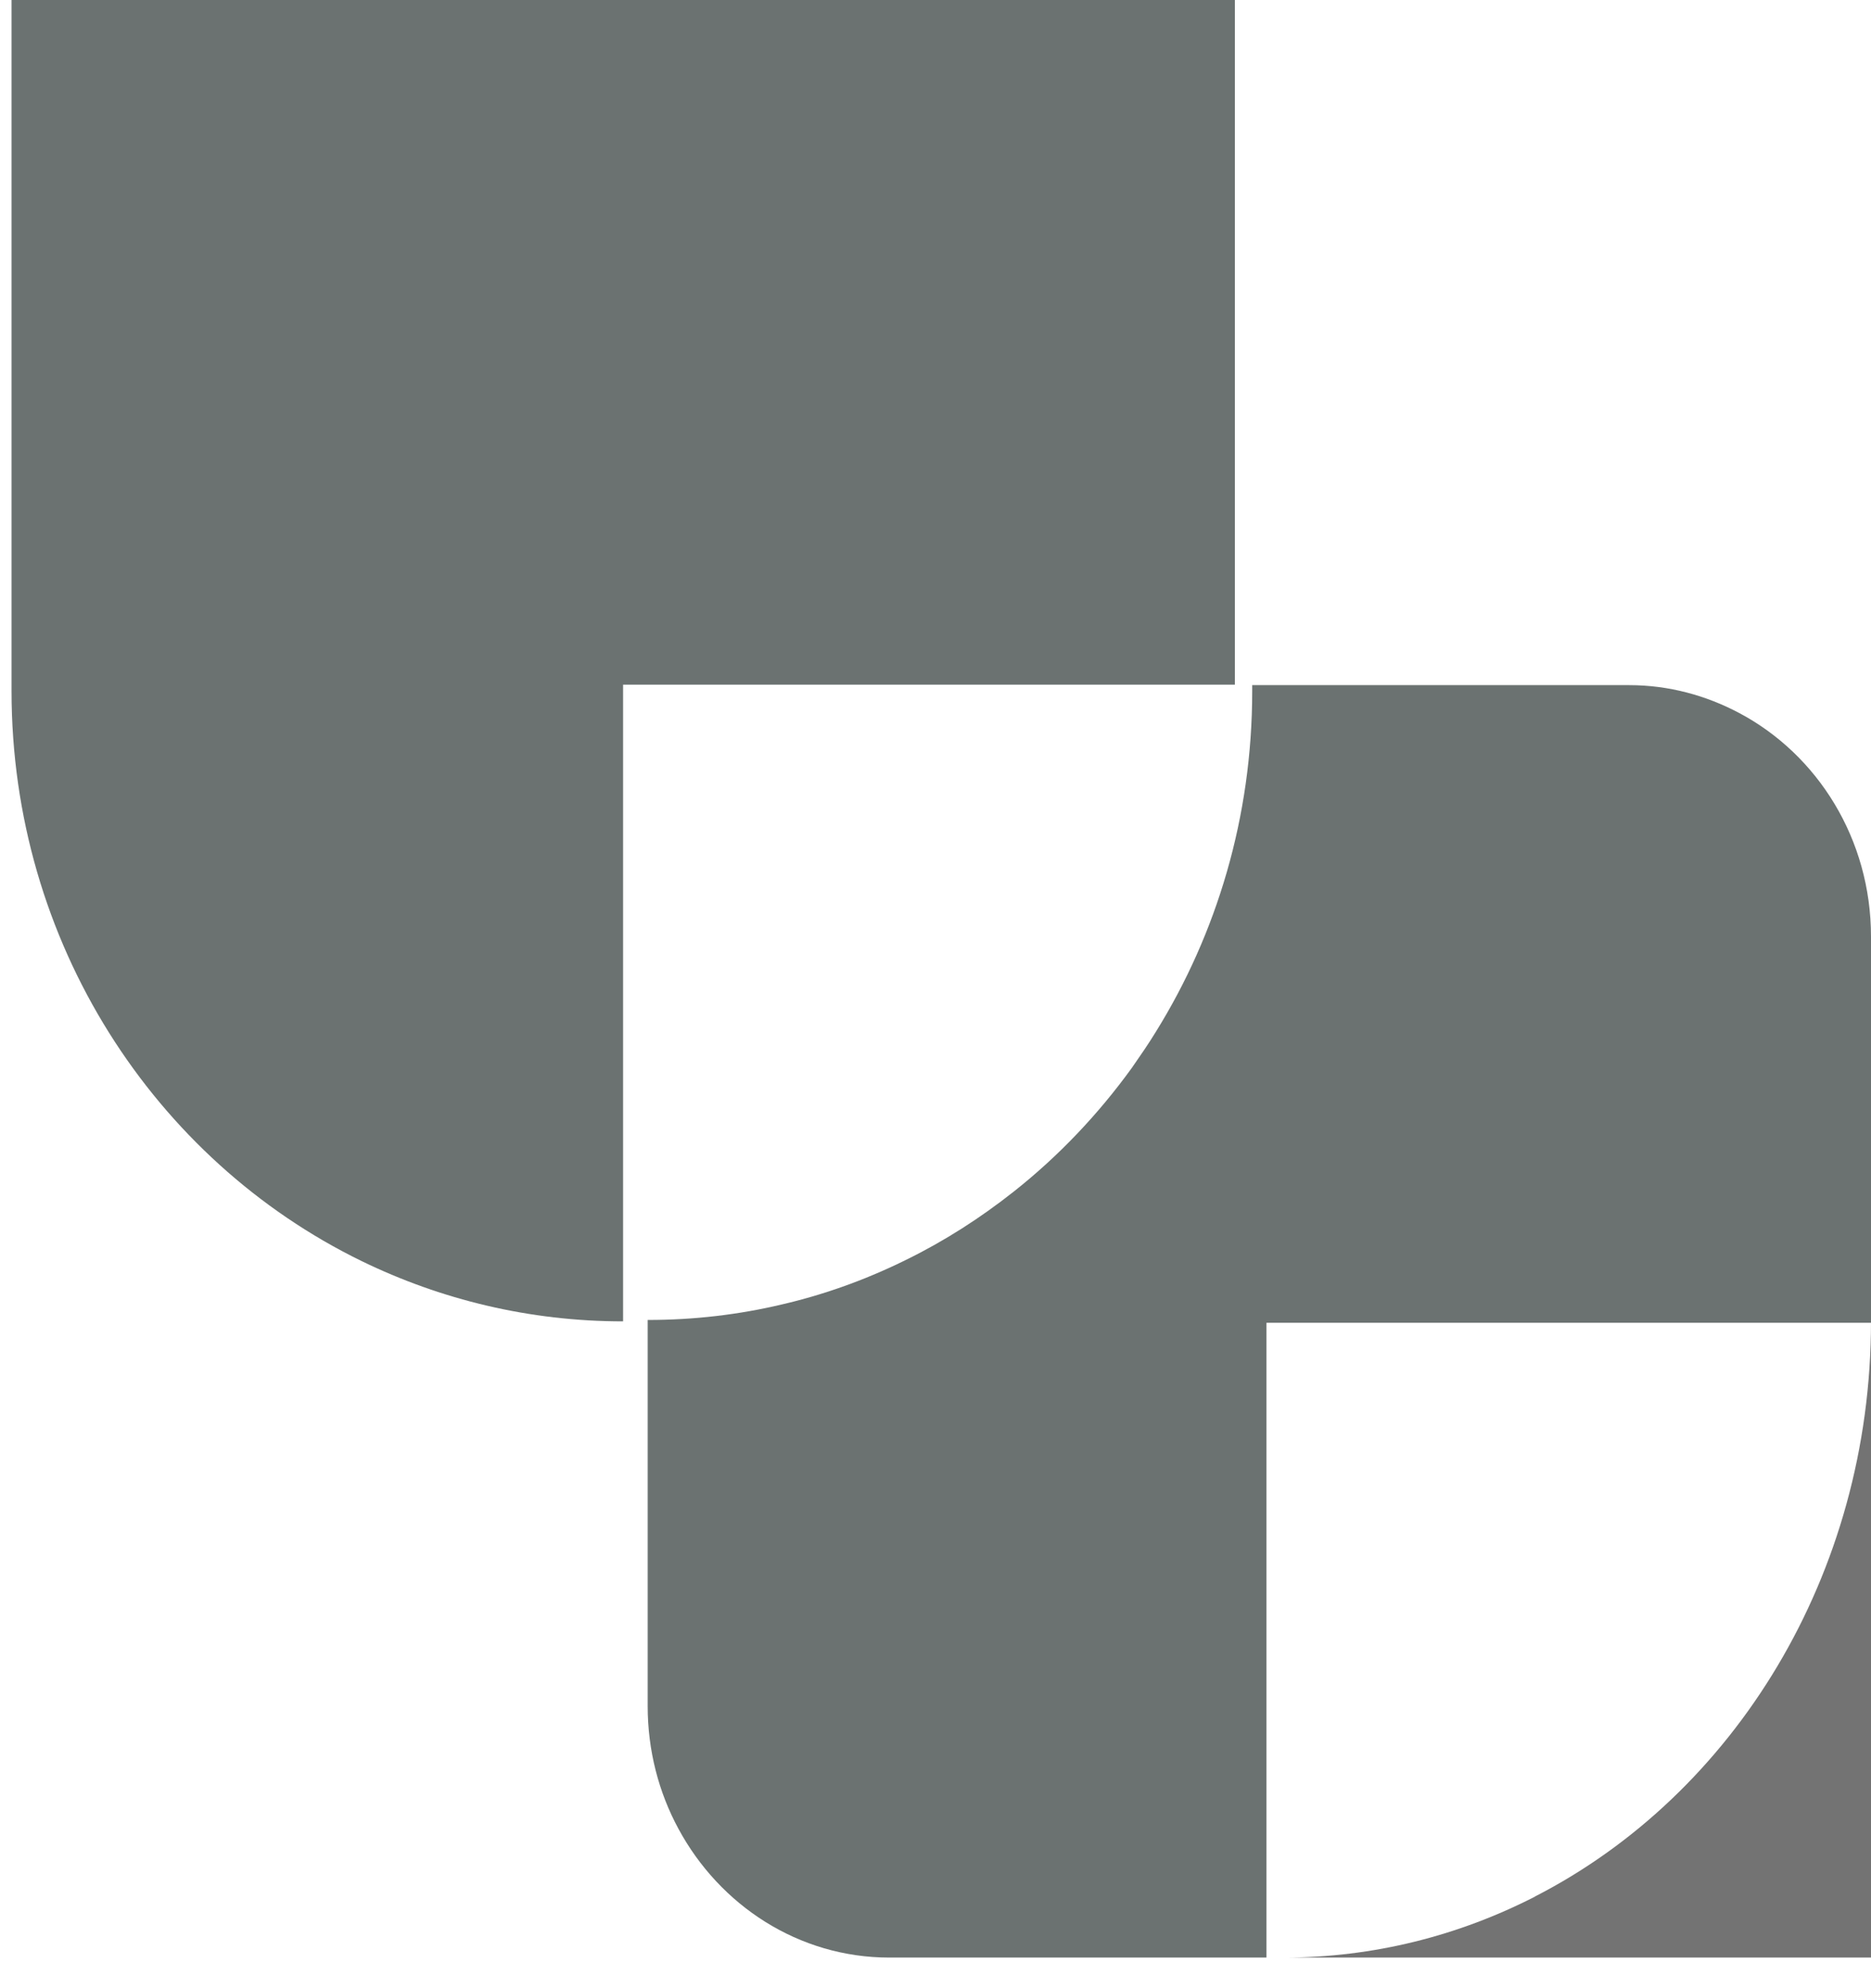
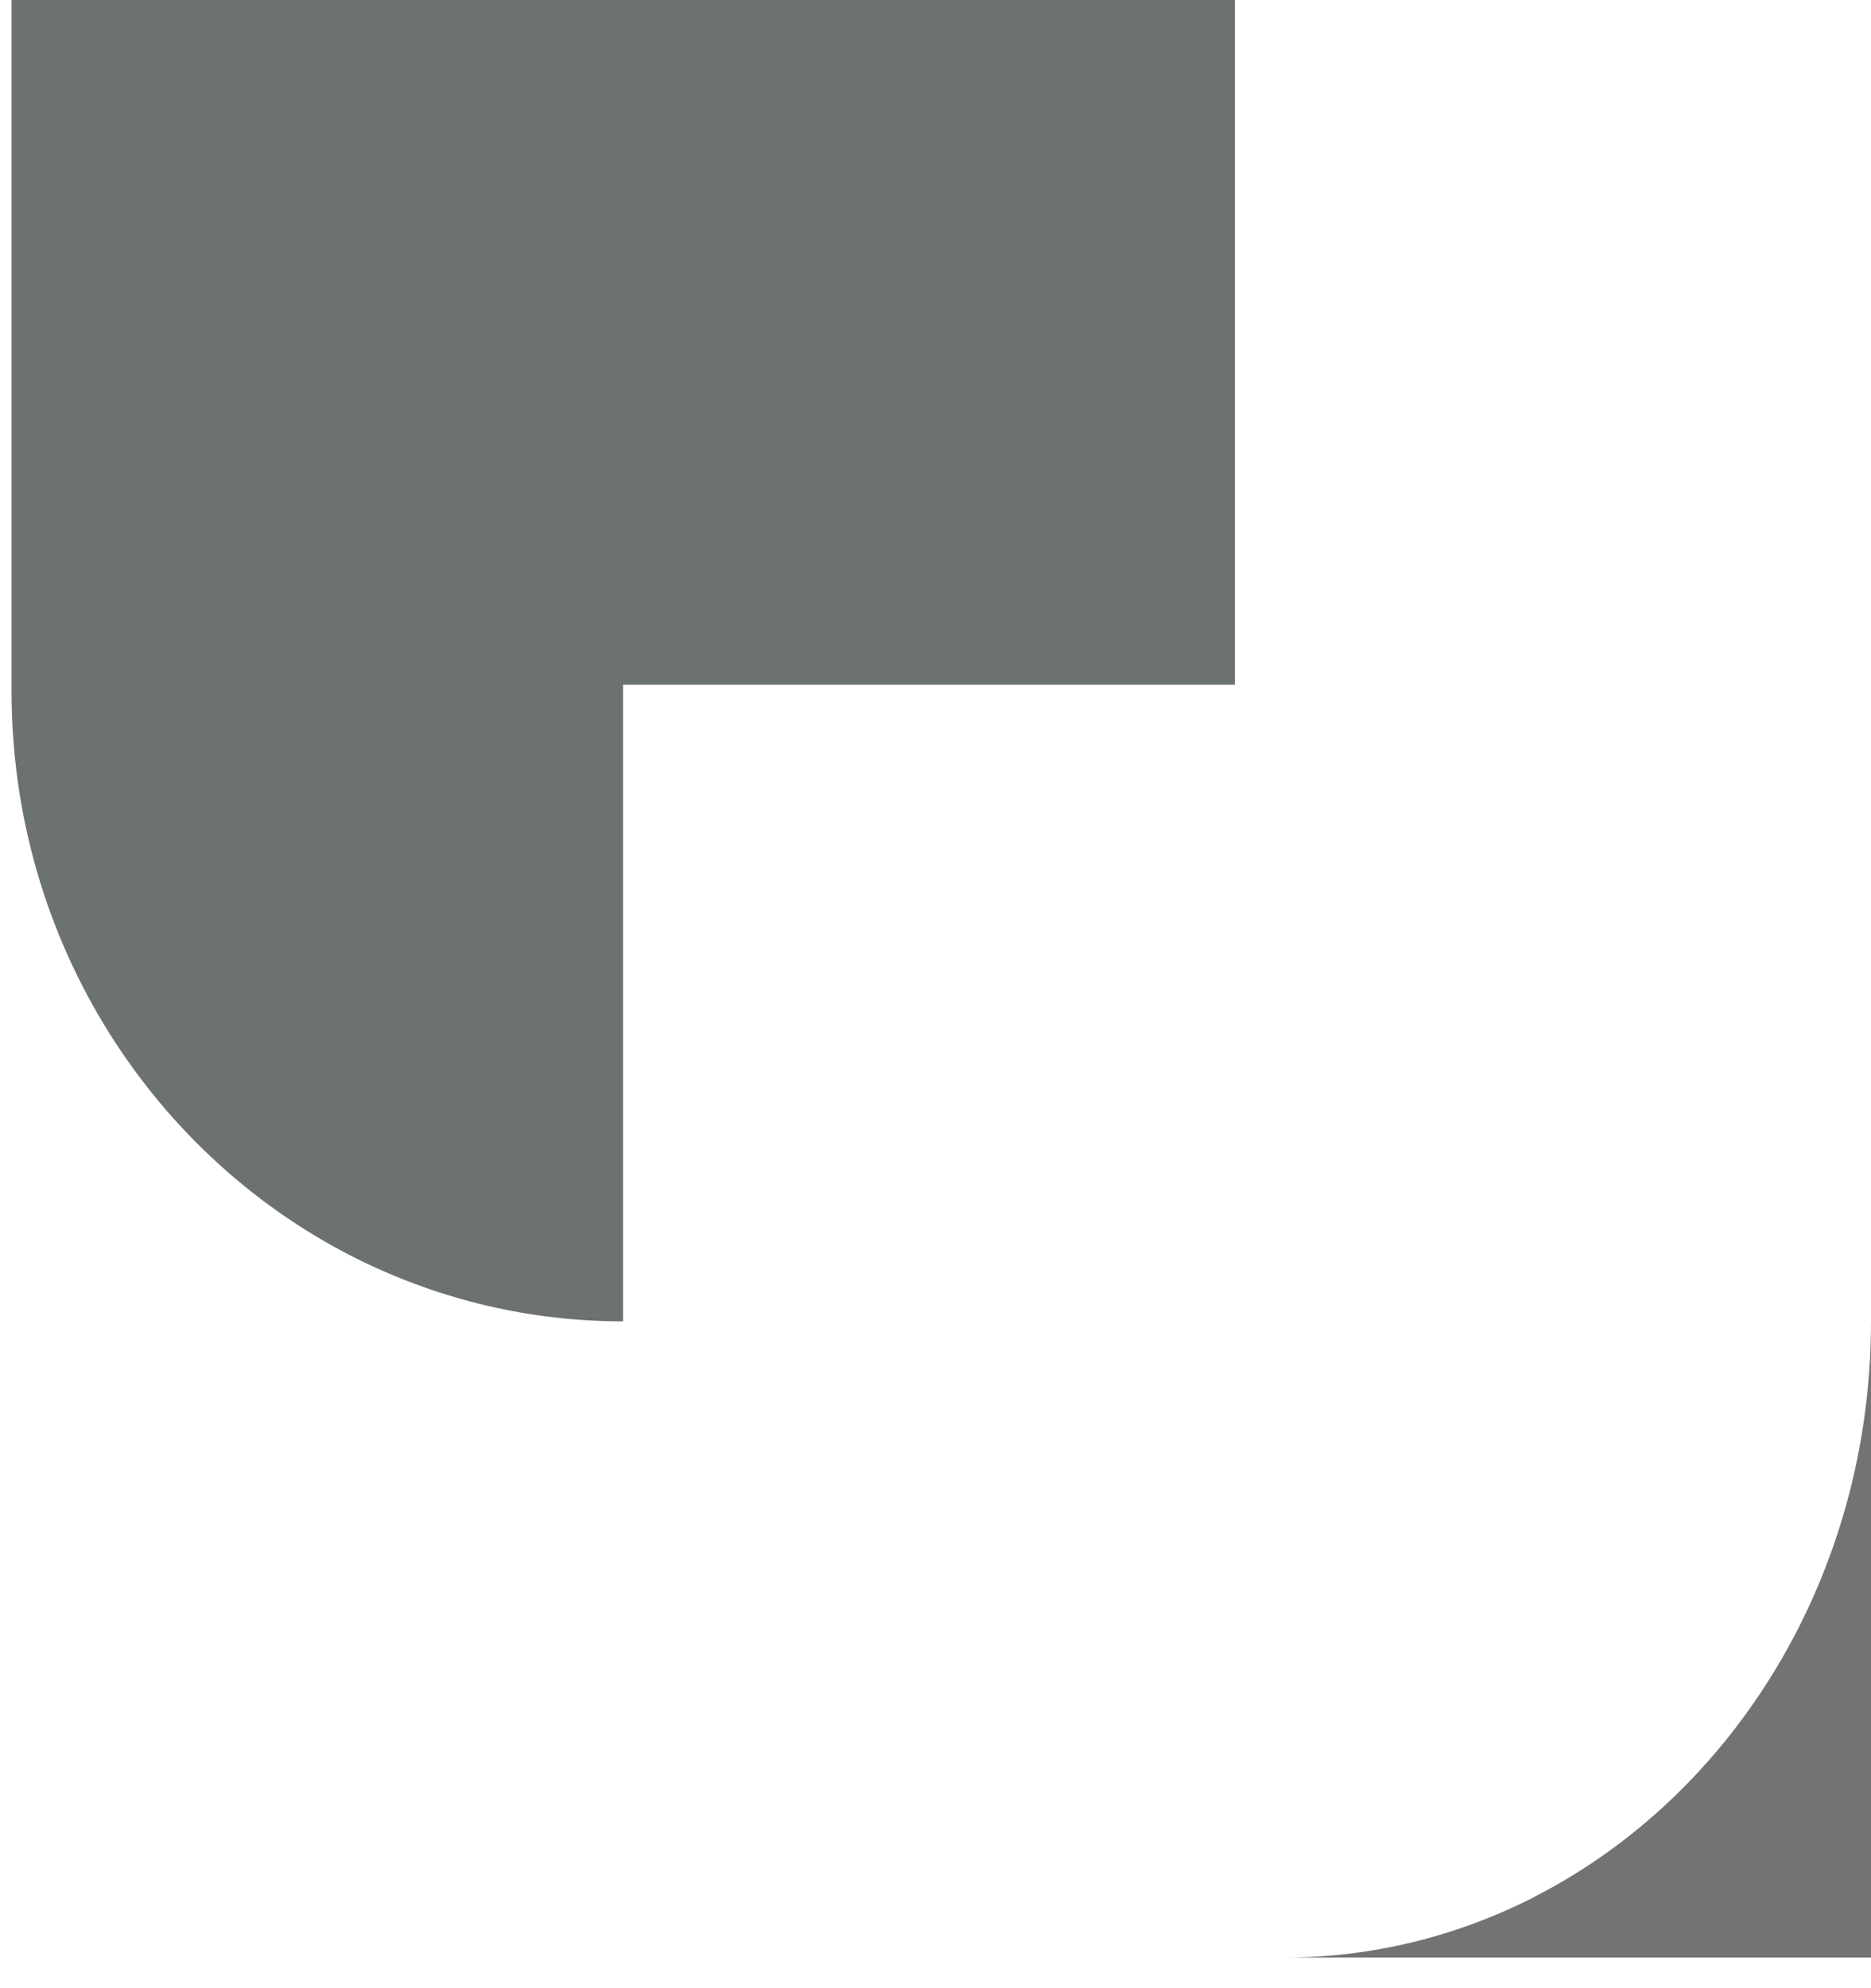
<svg xmlns="http://www.w3.org/2000/svg" width="48" height="51" viewBox="0 0 48 51" fill="none">
  <path d="M31.68 17.569V0H0.296V17.725C0.296 24.181 3.965 29.757 9.274 32.347C11.31 33.338 13.585 33.895 15.985 33.895V17.563H31.68V17.569Z" fill="#6B7271" />
  <path d="M39.376 48.653C37.422 49.653 35.239 50.215 32.935 50.215H48V33.895C48 40.409 44.478 46.034 39.382 48.647L39.376 48.653Z" fill="#737373" />
-   <path d="M44.623 18.292C43.772 17.84 42.816 17.575 41.798 17.575H32.125V17.73C32.125 20.952 31.218 23.948 29.654 26.466C29.461 26.783 29.25 27.086 29.039 27.39C28.176 28.584 27.158 29.656 26.015 30.56C25.159 31.238 24.234 31.832 23.247 32.316C22.241 32.813 21.179 33.201 20.068 33.459C18.956 33.724 17.802 33.859 16.616 33.859V43.764C16.616 44.907 16.901 45.979 17.404 46.909C18.466 48.878 20.49 50.215 22.818 50.215H32.491V33.931H48V24.026C48 21.52 46.628 19.357 44.623 18.292Z" fill="#6B7271" />
</svg>